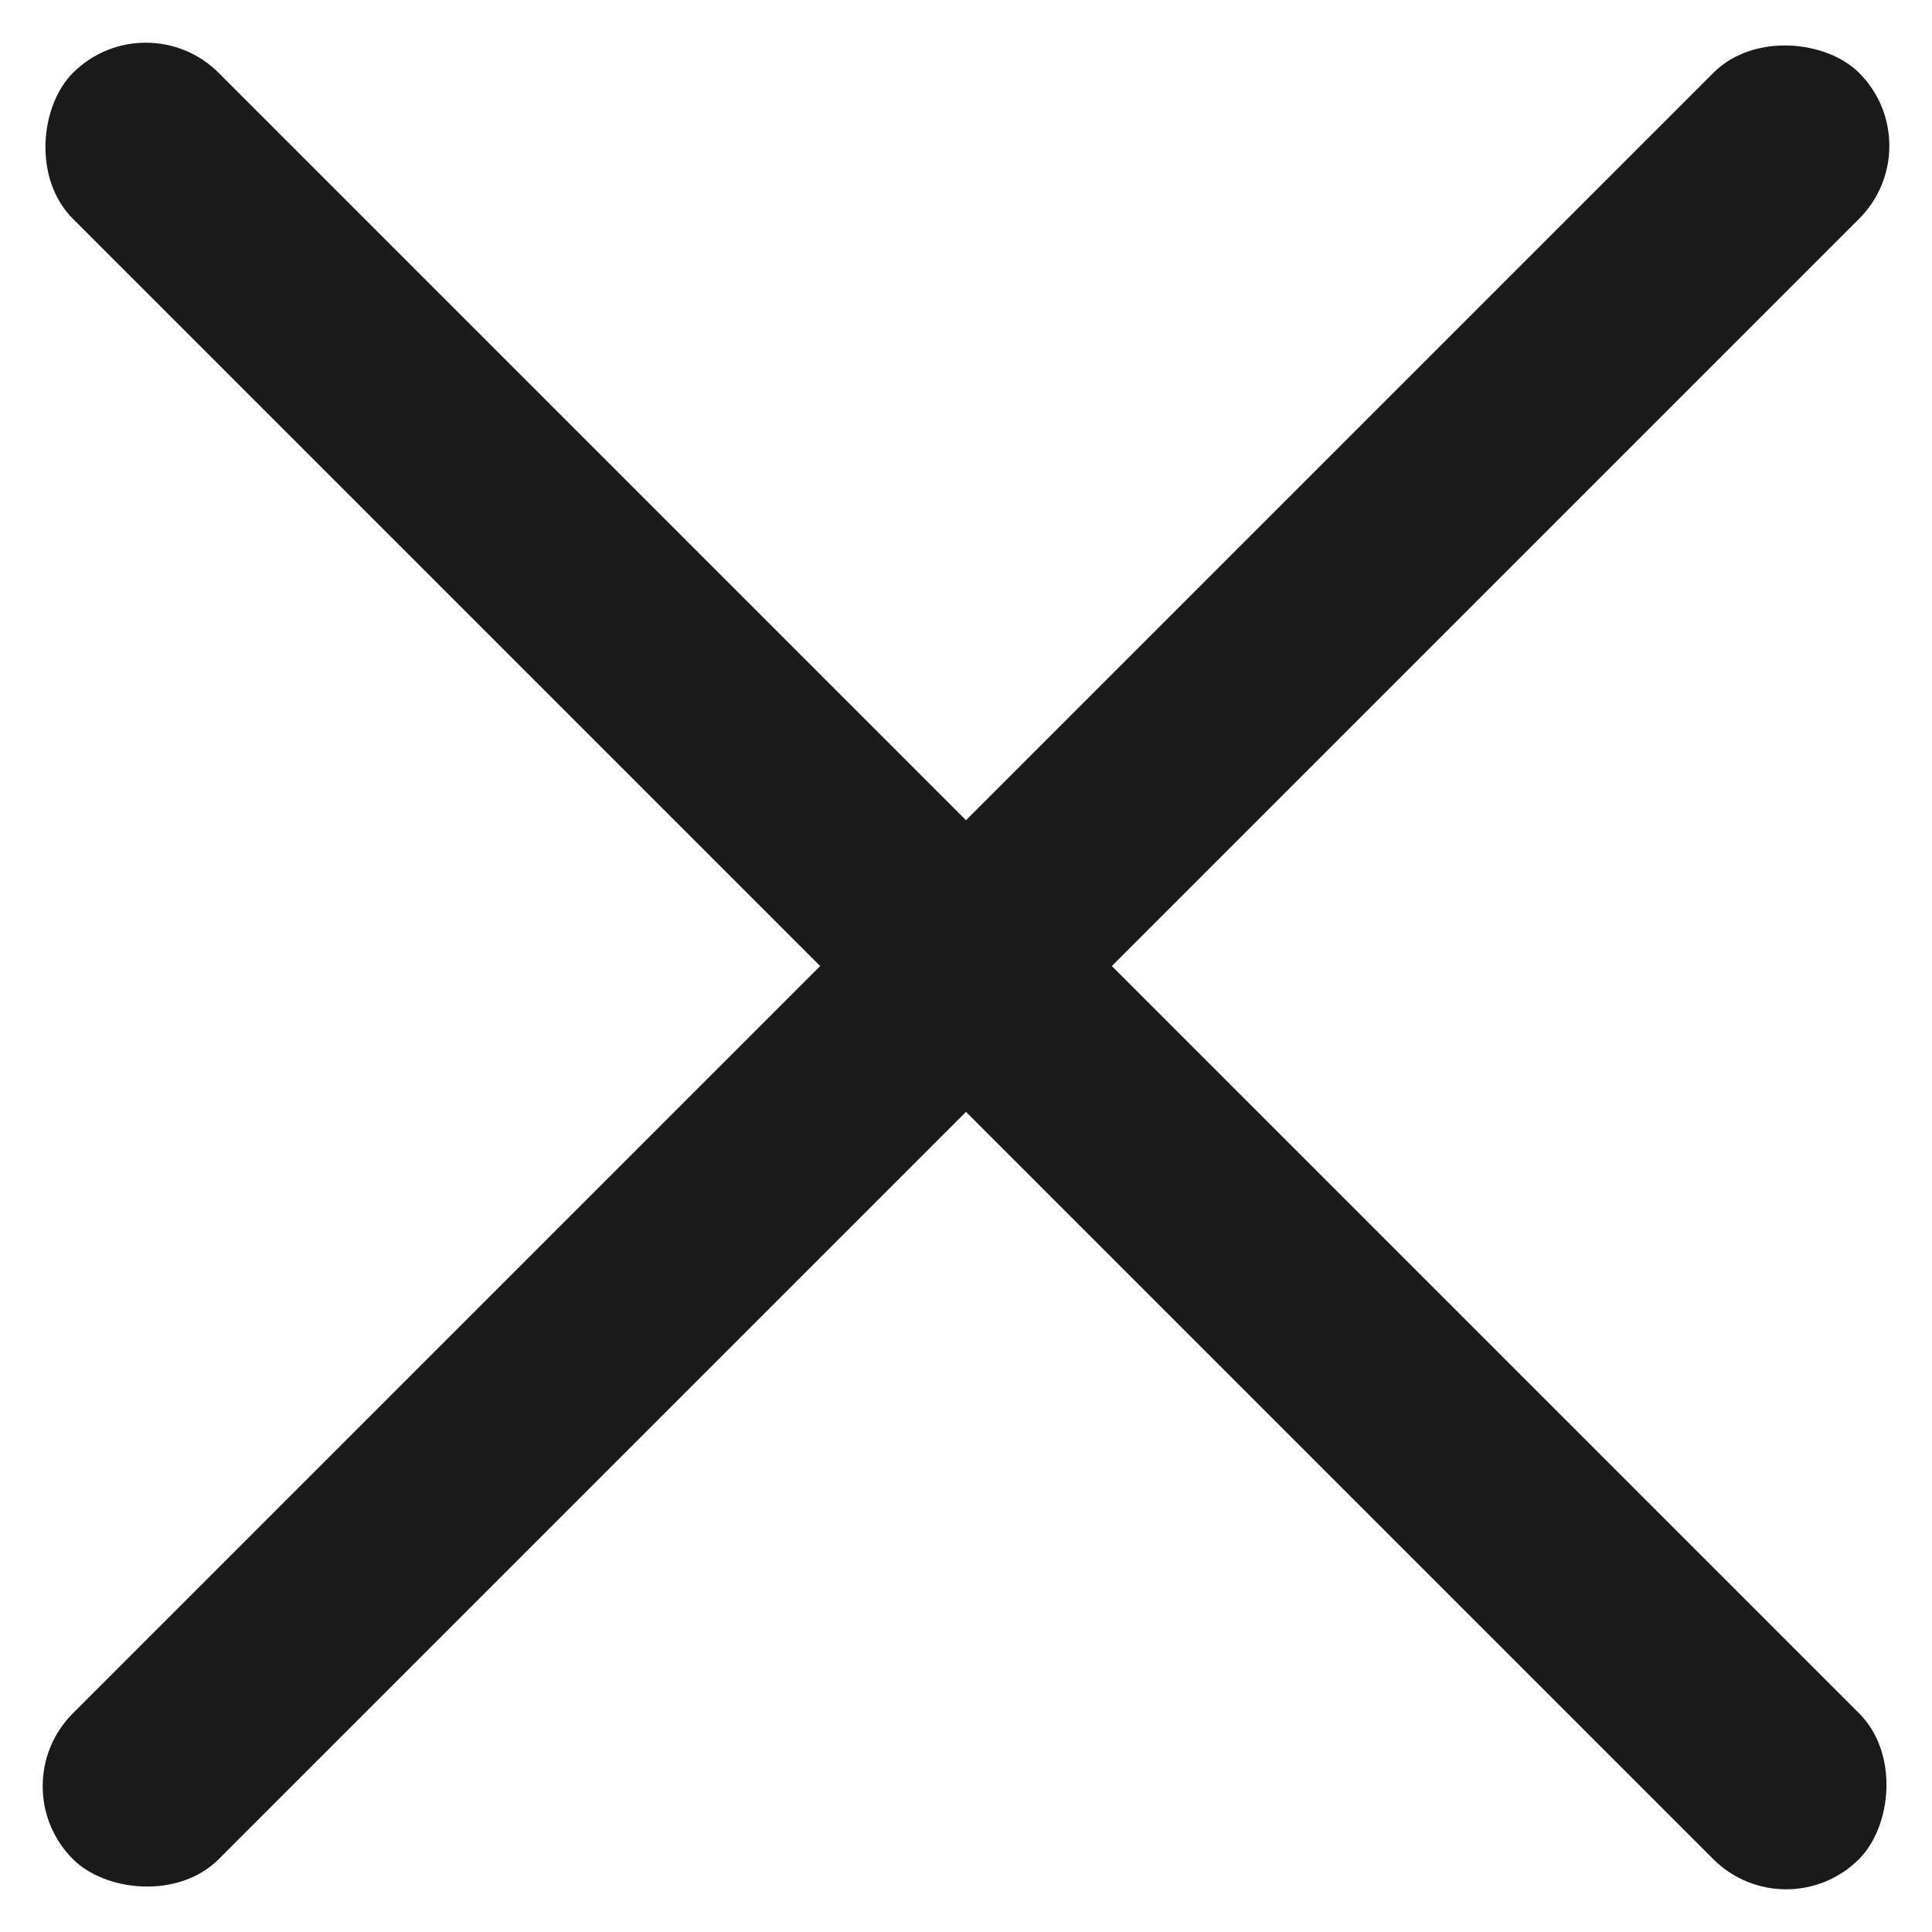
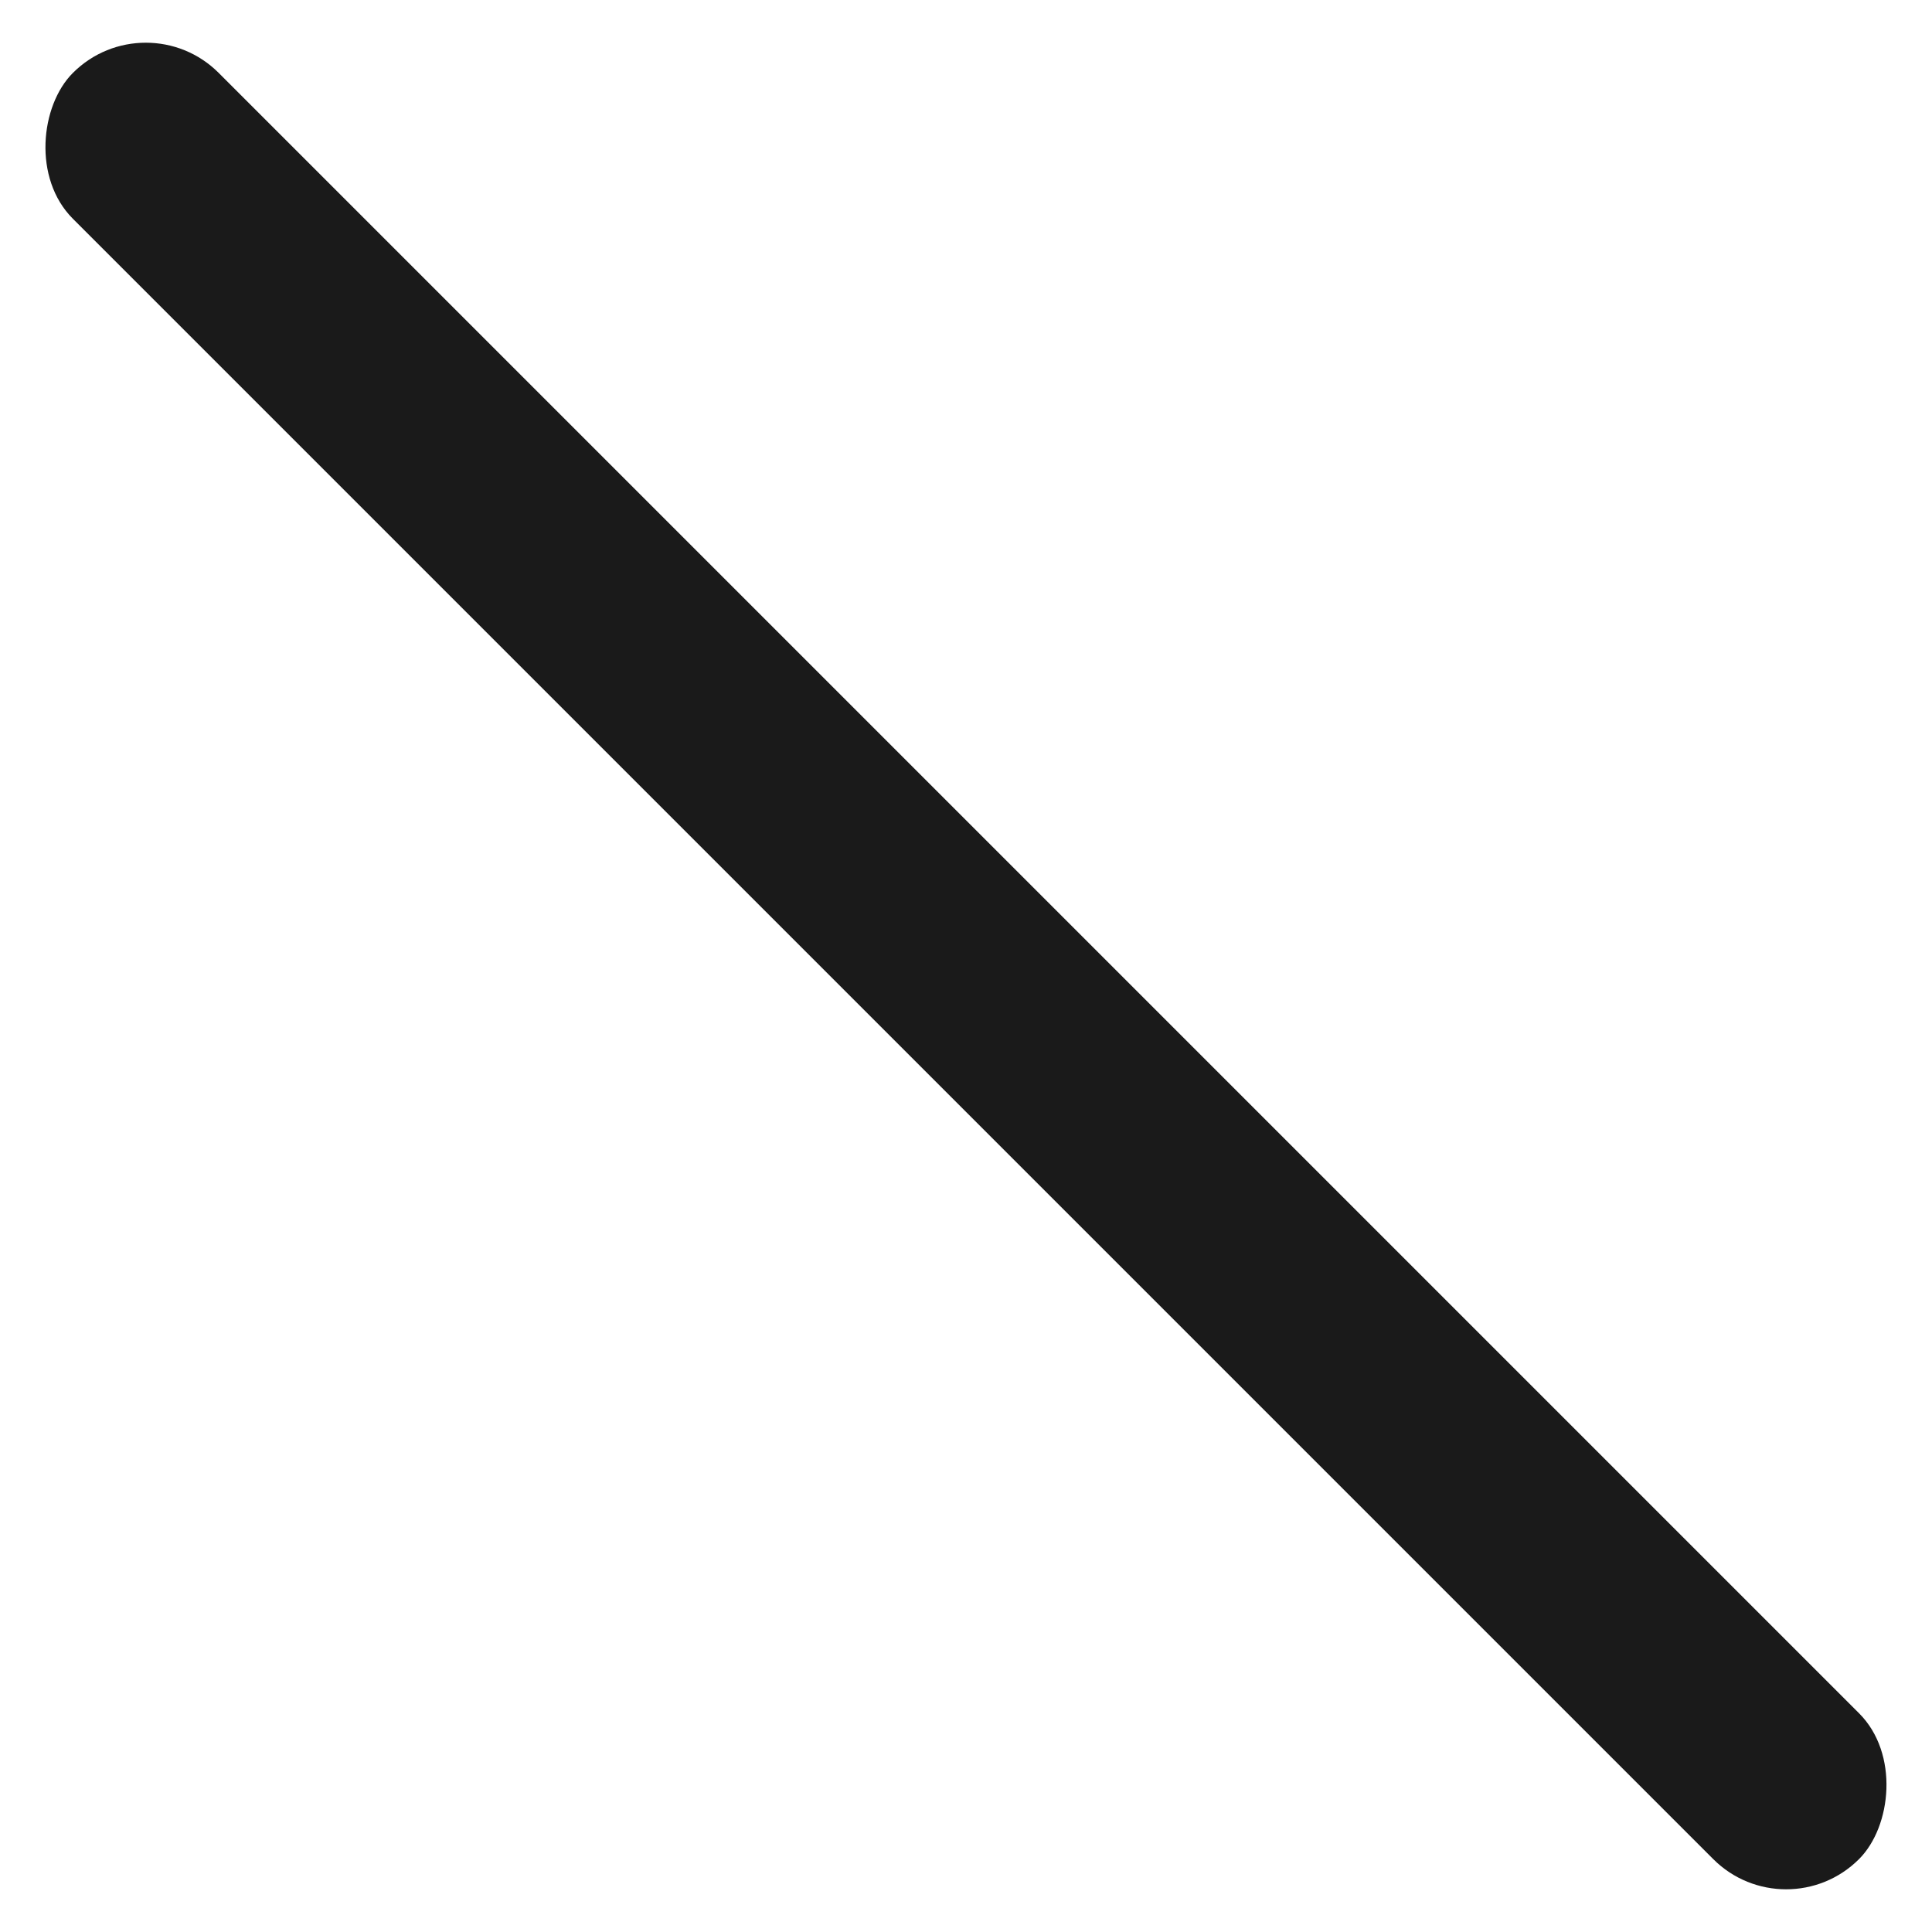
<svg xmlns="http://www.w3.org/2000/svg" width="28" height="28" viewBox="0 0 28 28">
  <g transform="translate(-9558.762 25.738)">
    <rect width="36.609" height="2.989" rx="1.494" transform="translate(9560.875 -25.738) rotate(45)" fill="#1a1a1a" />
-     <rect width="36.61" height="2.989" rx="1.494" transform="translate(9558.762 0.149) rotate(-45)" fill="#1a1a1a" />
  </g>
</svg>